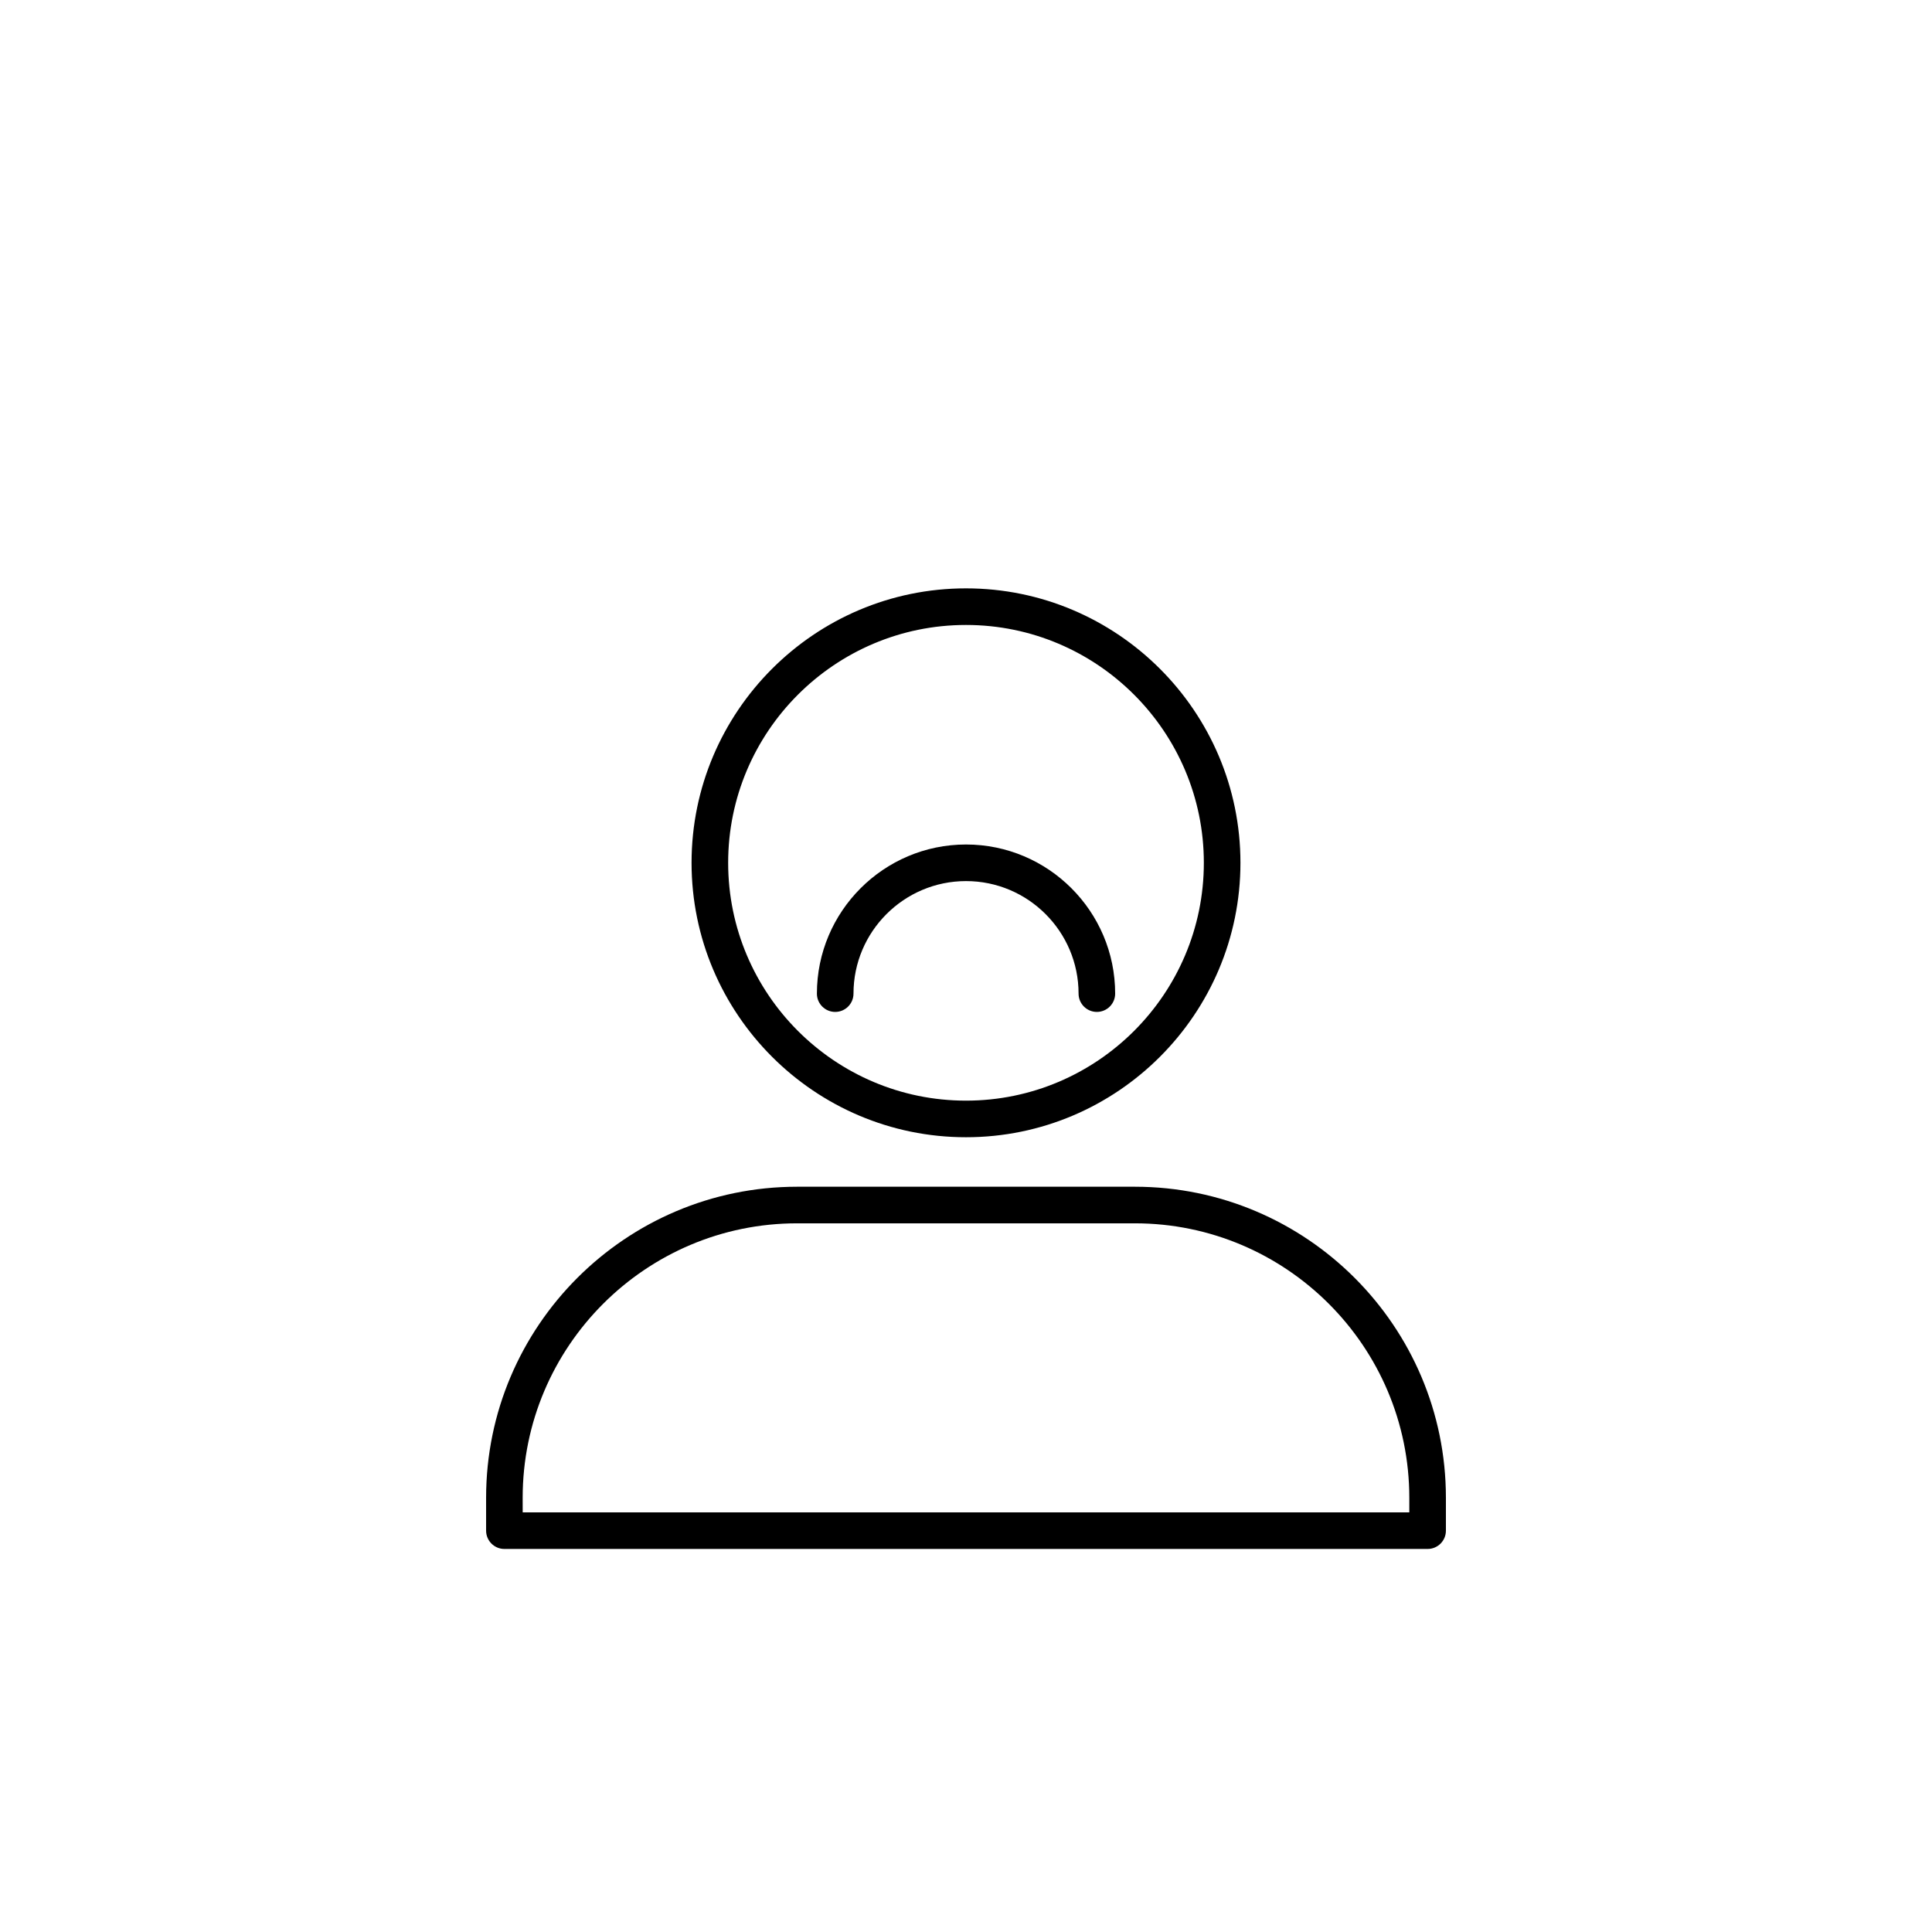
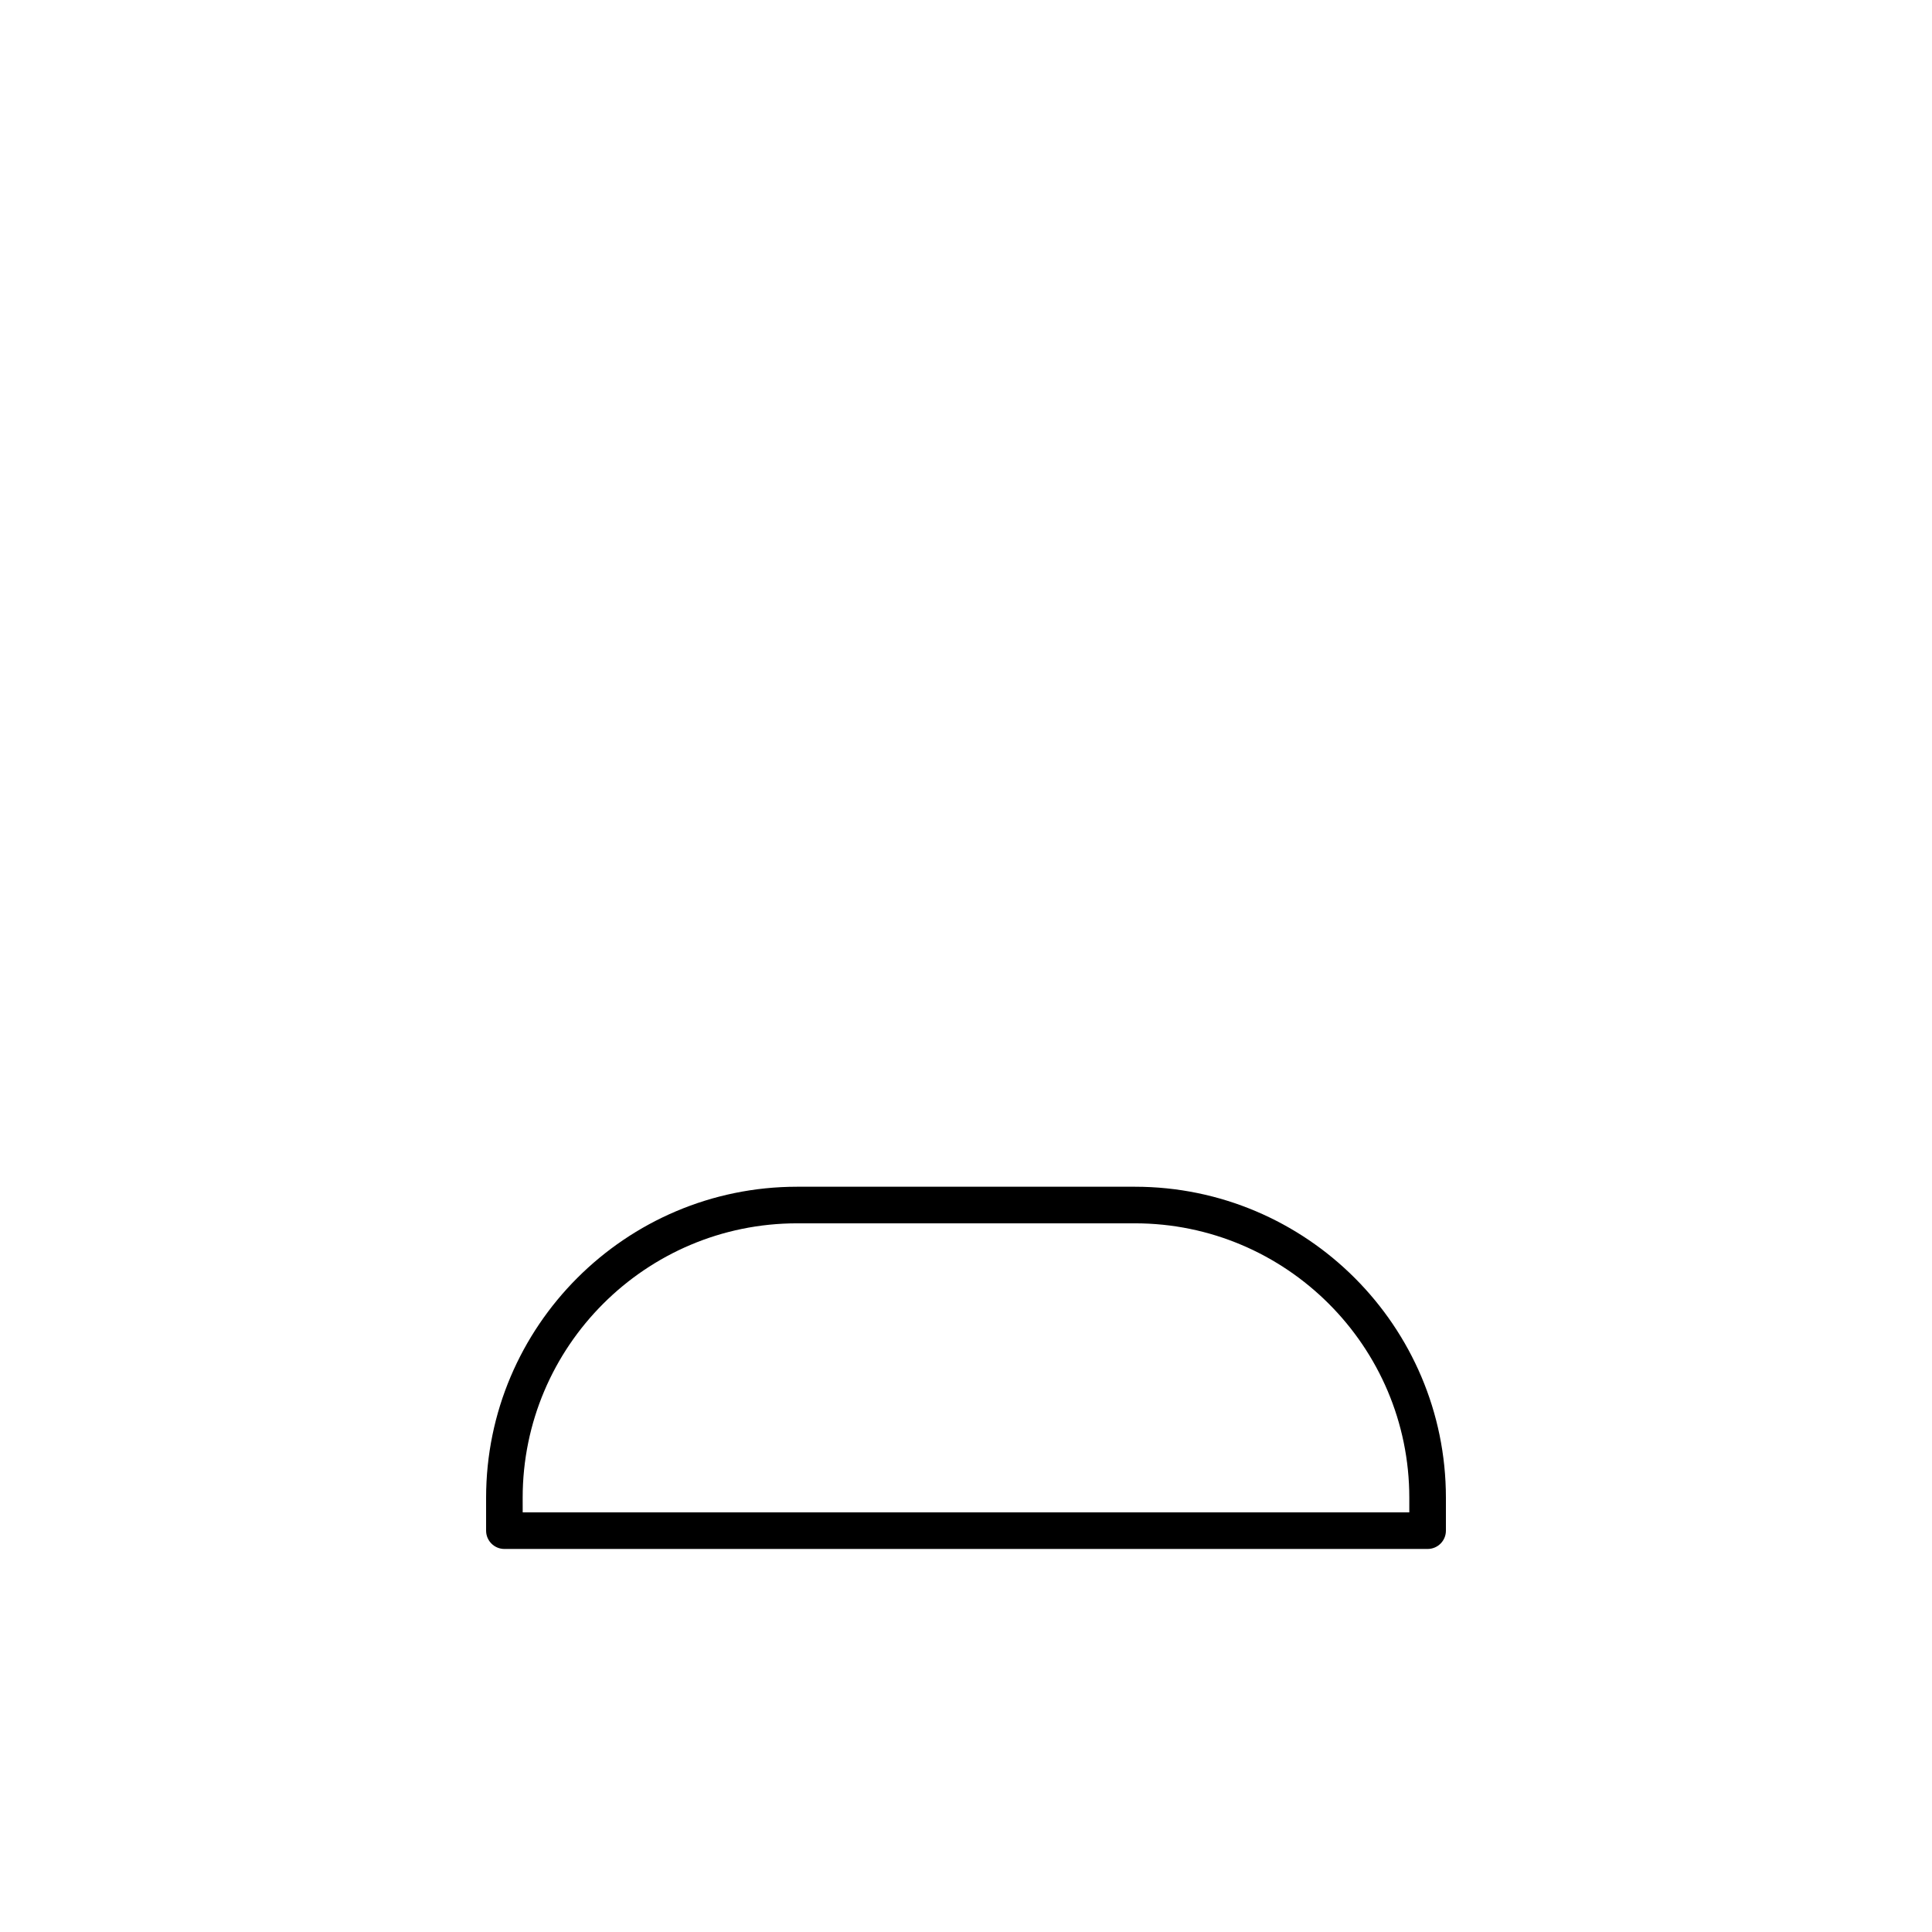
<svg xmlns="http://www.w3.org/2000/svg" fill="#000000" width="800px" height="800px" version="1.1" viewBox="144 144 512 512">
  <g>
-     <path d="m400 445.38c-40.102 0-72.73-32.625-72.73-72.73 0-40.102 32.625-72.73 72.73-72.73 40.102 0 72.73 32.625 72.73 72.73s-32.629 72.73-72.73 72.73zm0-135.76c-34.754 0-63.031 28.277-63.031 63.031 0 34.754 28.277 63.031 63.031 63.031s63.031-28.277 63.031-63.031c0-34.754-28.277-63.031-63.031-63.031z" />
    <path d="m522.33 554.49h-244.66c-2.676 0-4.848-2.172-4.848-4.848v-8.719c0-45.449 36.977-82.426 82.426-82.426h89.508c45.449 0 82.426 36.977 82.426 82.426v8.719c0.004 2.68-2.168 4.848-4.848 4.848zm-239.81-9.695h234.96v-3.871c0-40.102-32.625-72.73-72.73-72.73h-89.508c-40.102 0-72.73 32.625-72.73 72.73z" />
-     <path d="m434.68 412.17c-2.676 0-4.848-2.172-4.848-4.848 0-16.449-13.379-29.824-29.824-29.824-16.445 0-29.824 13.379-29.824 29.824 0 2.676-2.172 4.848-4.848 4.848s-4.848-2.172-4.848-4.848c0-21.793 17.727-39.52 39.52-39.52 21.793 0 39.52 17.727 39.52 39.52 0 2.676-2.172 4.848-4.848 4.848z" />
  </g>
</svg>